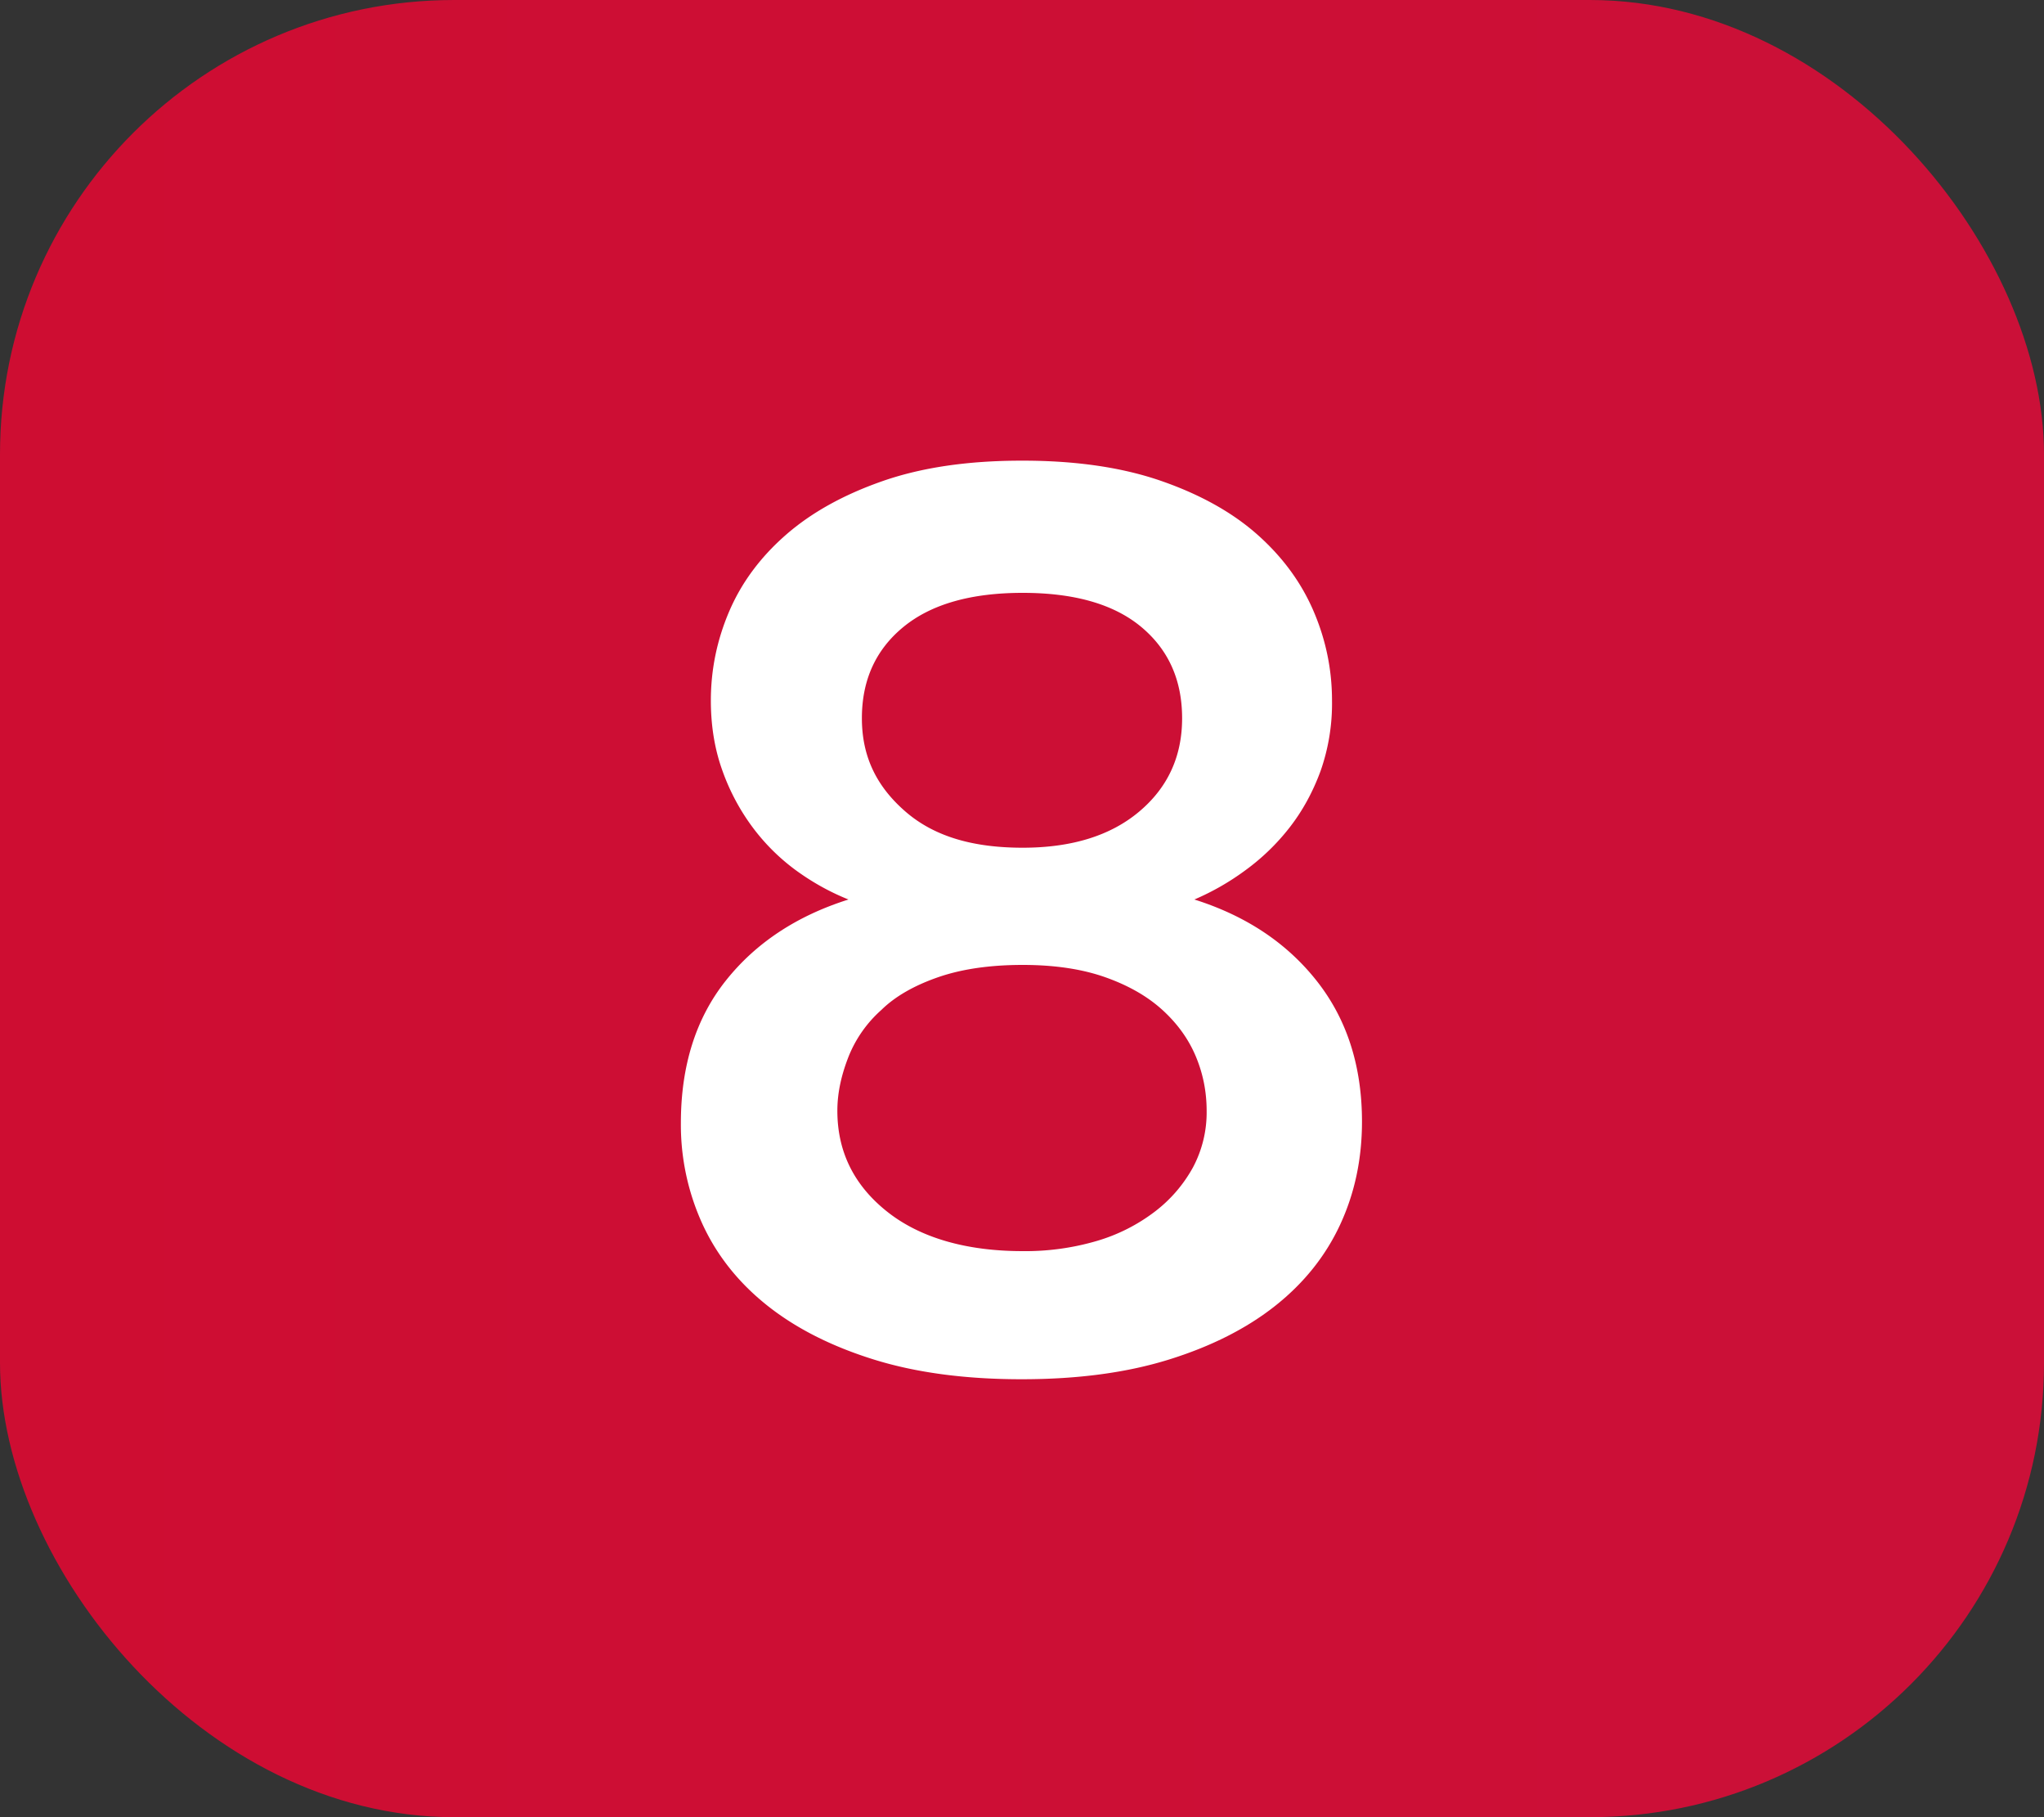
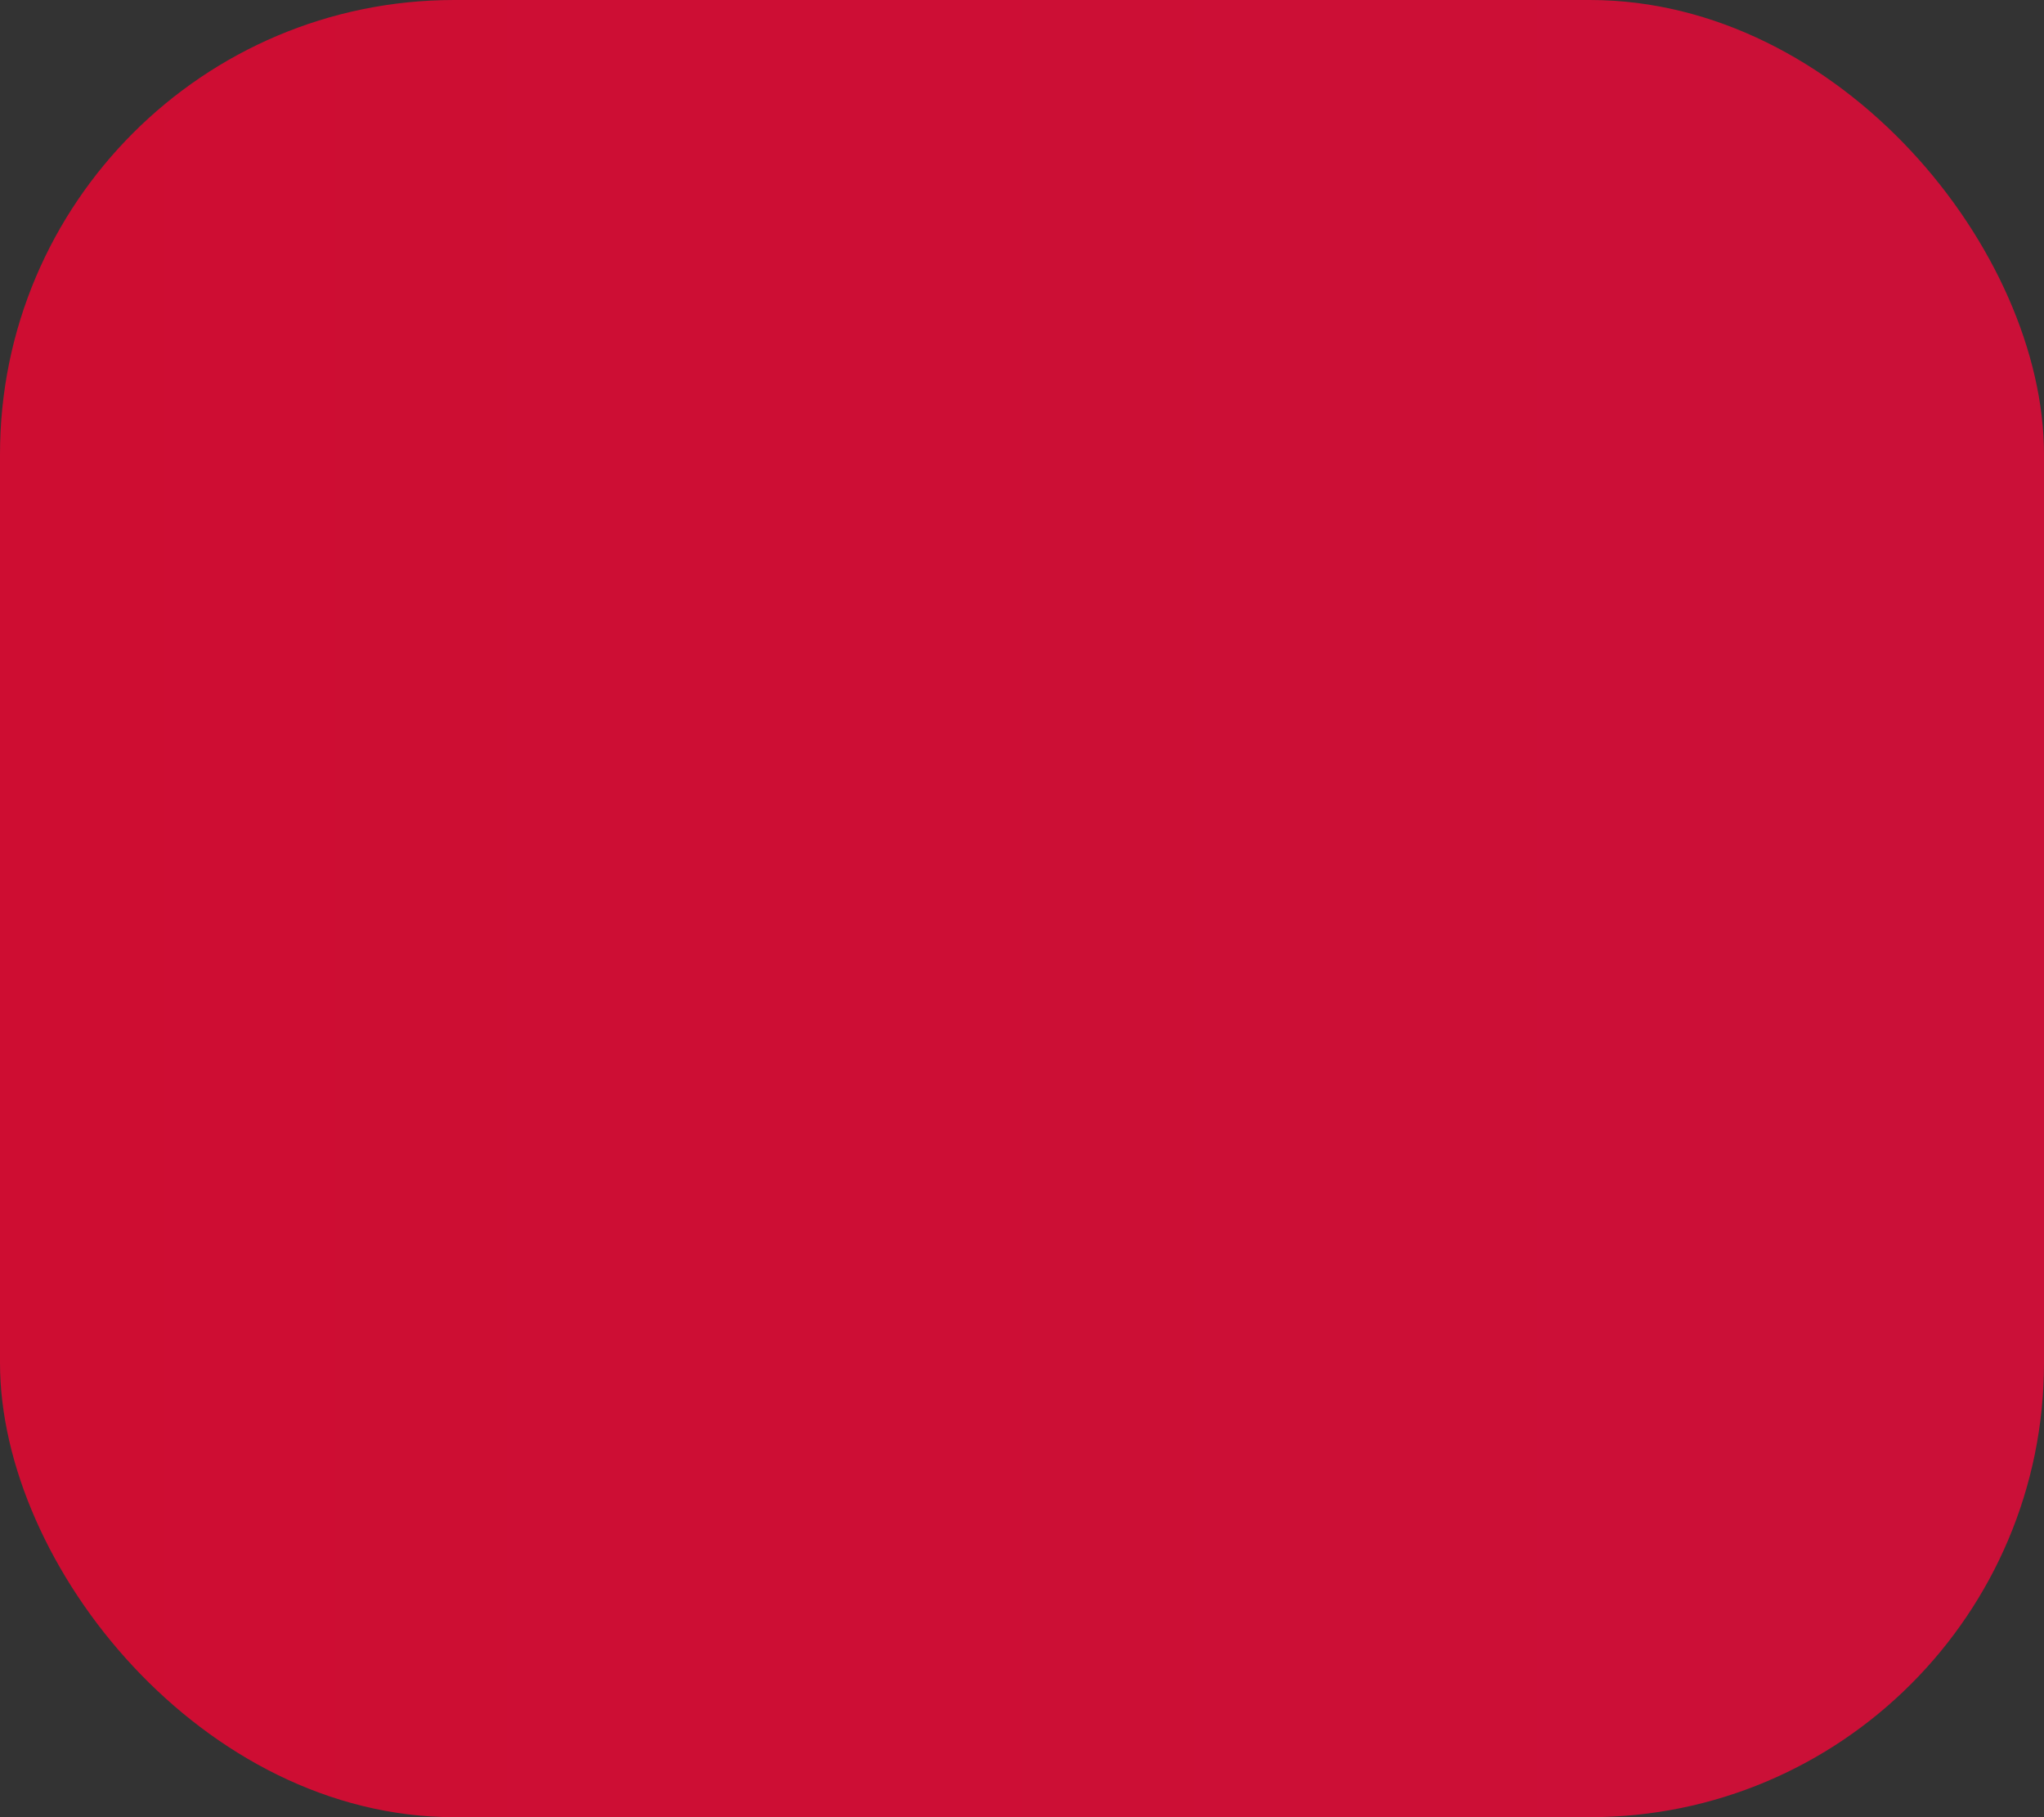
<svg xmlns="http://www.w3.org/2000/svg" width="18" height="16" aria-labelledby="level8indicatorsquare" role="img">
  <rect width="100%" height="100%" fill="#333333" stroke="none" />
  <title id="level8indicatorsquare">Level 8 Badge</title>
  <defs>
    <linearGradient x1="-1.11022302e-14%" y1="50%" x2="100%" y2="50%" id="Lvl8">
      <stop stop-color="#ce0d32" offset="0%" />
      <stop stop-color="#cb1038" offset="100%" />
    </linearGradient>
  </defs>
  <g fill-rule="evenodd">
    <rect fill="url(#Lvl8)" width="18" height="16" rx="4" />
-     <path d="M9.006 4.056c.472 0 .88.06 1.224.18s.626.278.846.474.384.42.492.672.162.514.162.786a1.79 1.79 0 0 1-.102.624c-.068.184-.158.348-.27.492a1.94 1.94 0 0 1-.39.378 2.24 2.24 0 0 1-.45.258c.456.144.816.384 1.08.72s.396.748.396 1.236c0 .328-.064.63-.192.906s-.318.514-.57.714-.564.358-.936.474-.802.174-1.3.174c-.496 0-.93-.058-1.302-.174s-.684-.274-.936-.474-.442-.438-.57-.714a2.1 2.1 0 0 1-.192-.894c0-.504.132-.922.396-1.254s.624-.57 1.08-.714c-.16-.064-.312-.148-.456-.252a1.81 1.81 0 0 1-.384-.378 1.9 1.9 0 0 1-.27-.504c-.068-.188-.102-.394-.102-.618 0-.272.054-.534.162-.786s.274-.476.498-.672.508-.354.852-.474.752-.18 1.224-.18zm0 4.44c-.288 0-.536.036-.744.108s-.378.168-.5.288a1.09 1.09 0 0 0-.288.408c-.06.152-.1.312-.1.48 0 .36.146.656.438.888s.7.348 1.194.348a2.23 2.23 0 0 0 .654-.09 1.57 1.57 0 0 0 .51-.258 1.24 1.24 0 0 0 .336-.39 1.03 1.03 0 0 0 .12-.498c0-.168-.032-.328-.096-.48s-.162-.288-.294-.408-.3-.216-.504-.288-.446-.108-.726-.108zm0-3.276c-.456 0-.806.1-1.05.3s-.366.468-.366.804.128.6.384.822.6.318 1.032.318.774-.106 1.026-.318.378-.486.378-.822-.12-.604-.36-.804-.588-.3-1.044-.3z" fill="#fff" fill-rule="nonzero" />
  </g>
</svg>